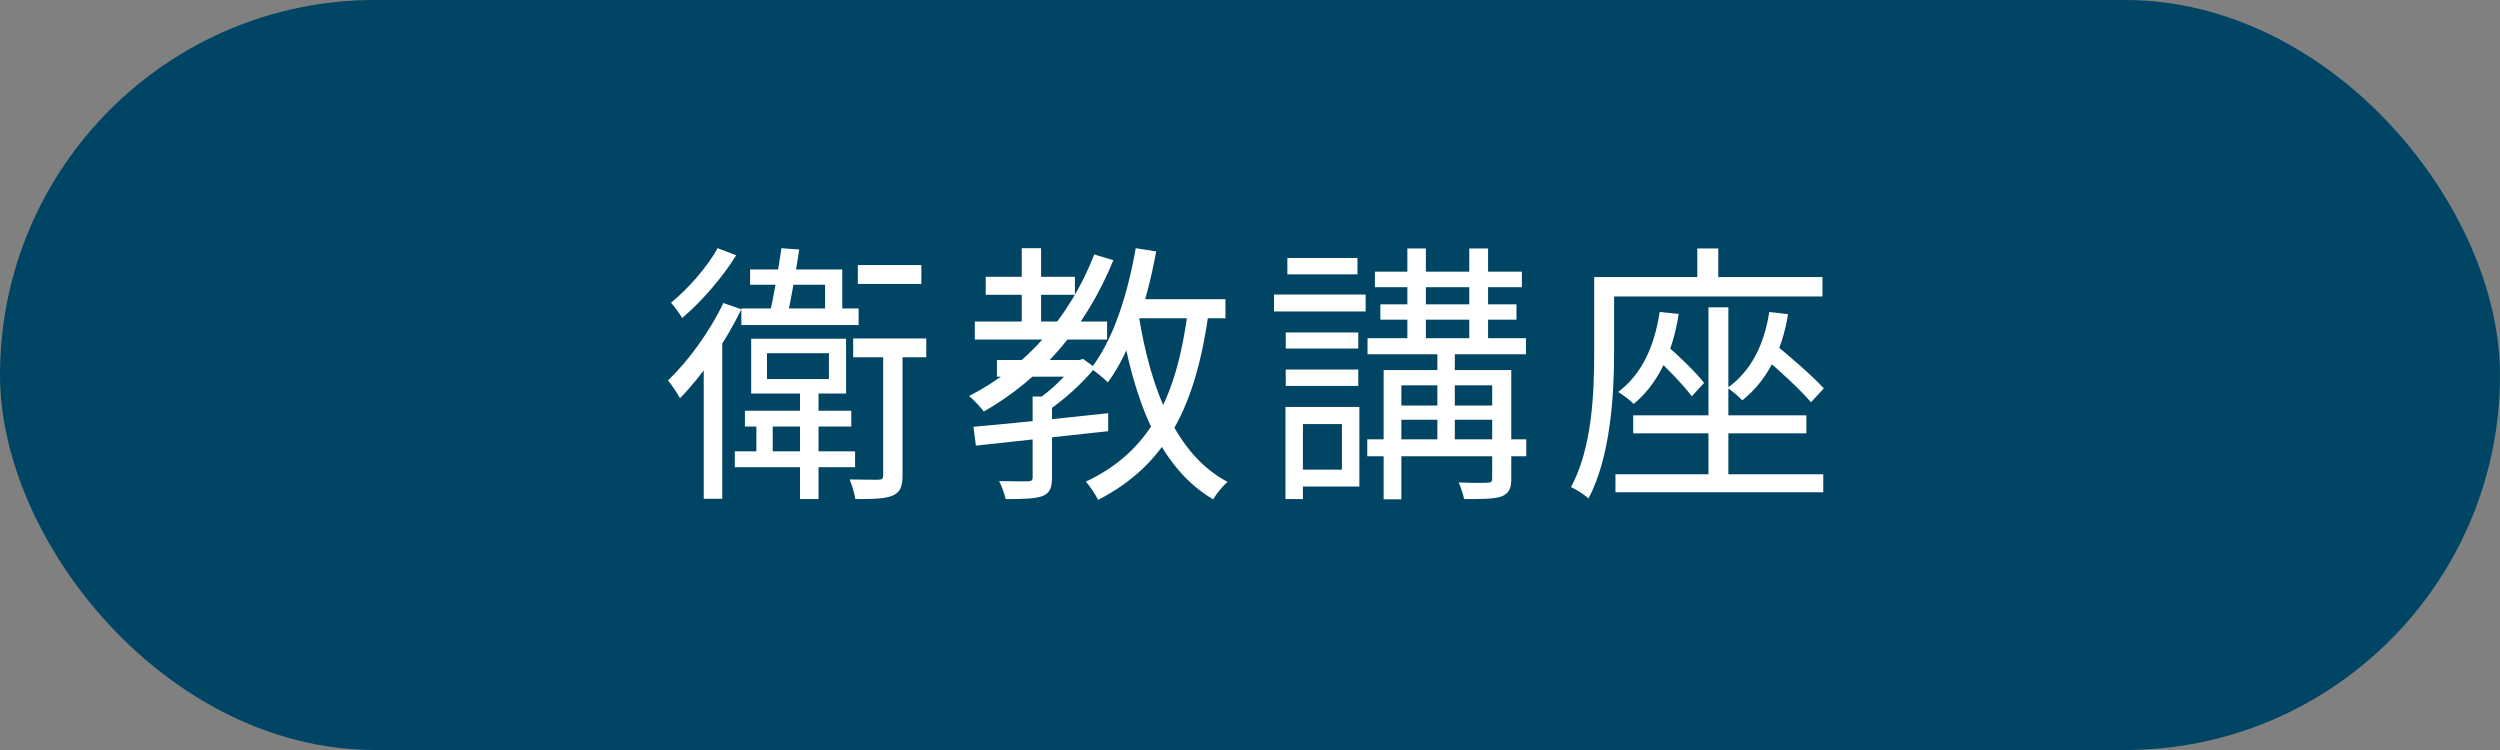
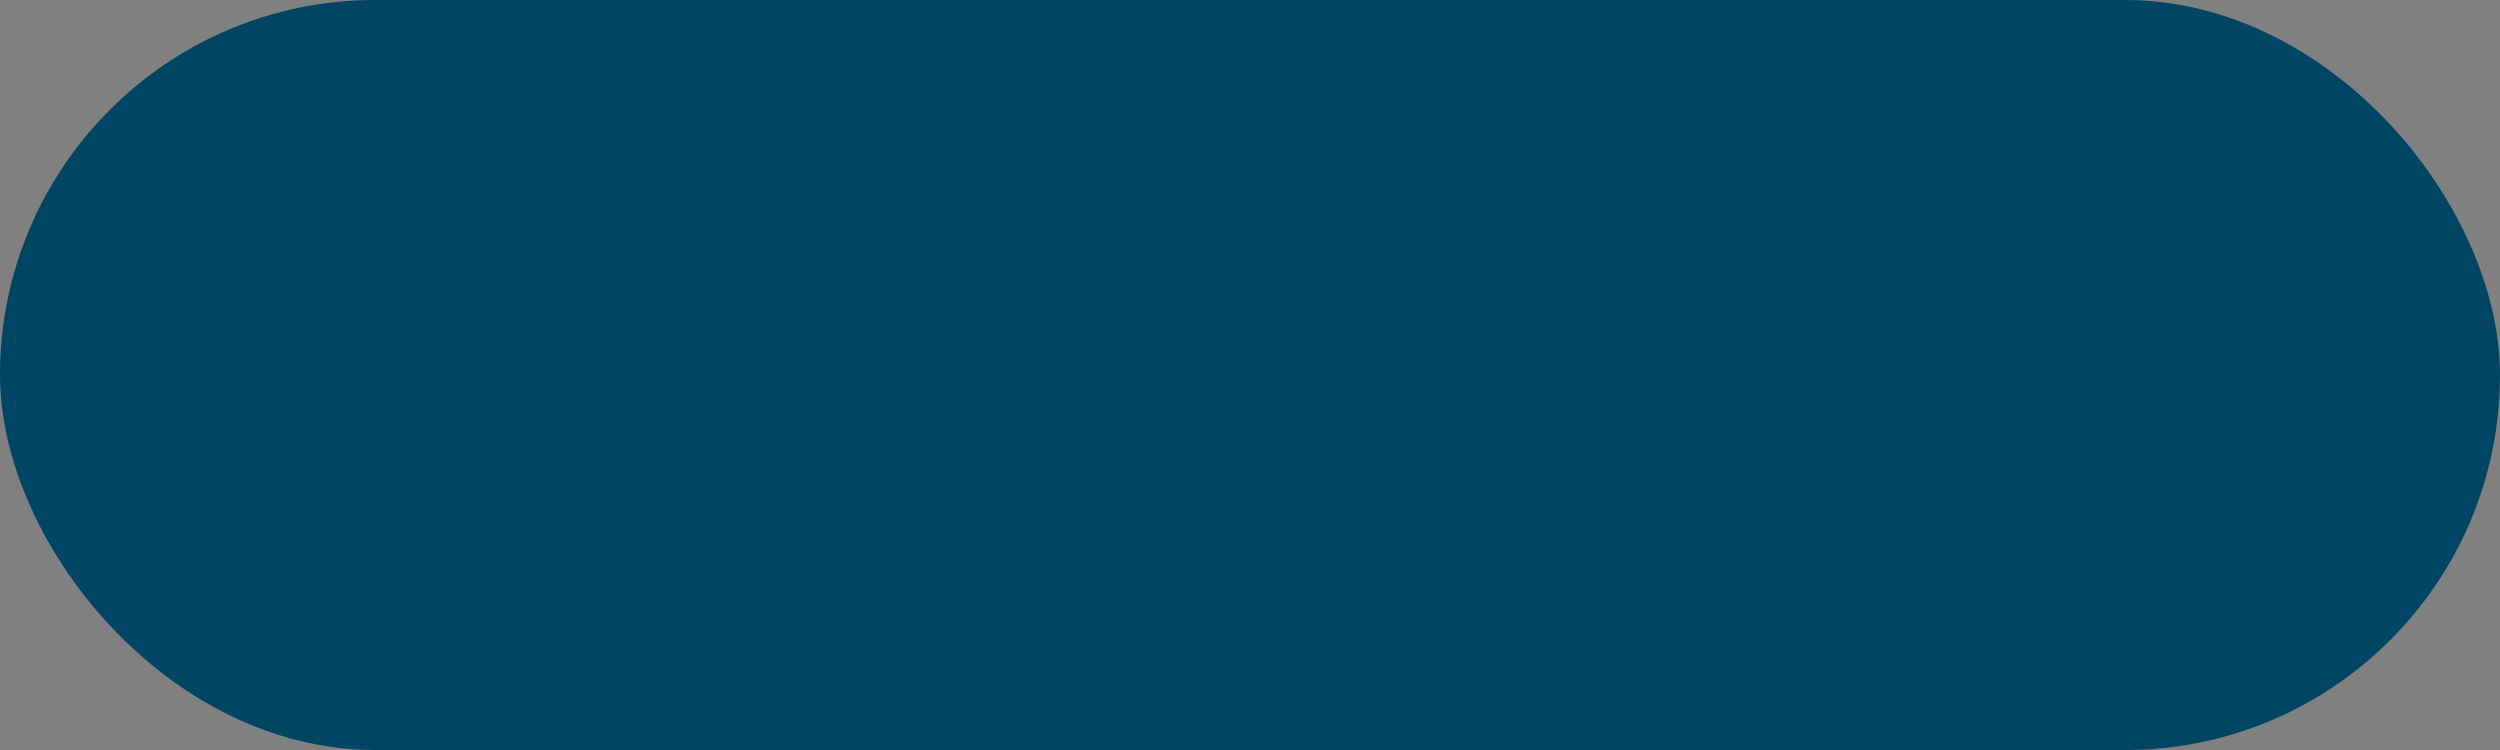
<svg xmlns="http://www.w3.org/2000/svg" width="220" height="66" viewBox="0 0 220 66" fill="none">
  <rect x="0" y="0" width="220" height="66" fill="#808080" stroke="none" />
  <rect width="220" height="66" rx="33" fill="#004564" />
-   <path d="M65.552 36.144H74.912V37.536H65.552V36.144ZM64.664 39.72H75.248V41.112H64.664V39.72ZM66.56 36.648H68V40.392H66.56V36.648ZM66.008 23.712H74.12V27.984H72.608V25.056H66.008V23.712ZM65.24 27.144H75.56V28.608H65.24V27.144ZM68.768 21.84L70.328 21.96C70.04 23.952 69.584 26.472 69.248 28.008H67.64C68.048 26.376 68.48 23.784 68.768 21.84ZM67.496 31.08V33.36H72.944V31.08H67.496ZM66.104 29.808H74.456V34.632H66.104V29.808ZM70.4 34.392H72.032V43.92H70.4V34.392ZM75.488 23.328H81.08V24.984H75.488V23.328ZM75.08 29.784H81.512V31.44H75.08V29.784ZM77.72 30.48H79.424V41.808C79.424 42.792 79.232 43.32 78.56 43.608C77.912 43.896 76.856 43.92 75.272 43.92C75.2 43.44 74.984 42.696 74.768 42.192C75.968 42.216 77 42.216 77.312 42.216C77.648 42.192 77.72 42.12 77.72 41.808V30.48ZM63.152 21.84L64.784 22.464C63.608 24.384 61.736 26.544 60.032 27.984C59.816 27.624 59.336 26.952 59.048 26.64C60.584 25.392 62.288 23.424 63.152 21.84ZM63.656 26.664L65.24 27.216C63.872 30.048 61.784 33.072 59.84 35.04C59.648 34.68 59.096 33.84 58.784 33.48C60.584 31.752 62.456 29.184 63.656 26.664ZM61.928 31.032L63.56 29.376V29.424V43.896H61.928V31.032ZM87.728 31.68H94.976V33.144H87.728V31.68ZM86.744 24.36H94.592V25.944H86.744V24.36ZM85.784 28.296H97.424V29.88H85.784V28.296ZM89.912 21.84H91.616V29.136H89.912V21.84ZM96.296 22.392L97.976 22.896C95.552 28.848 91.592 33.36 86.576 36.216C86.312 35.856 85.664 35.16 85.28 34.848C90.296 32.28 94.136 27.936 96.296 22.392ZM90.872 34.896H92.576V42C92.576 42.936 92.384 43.392 91.736 43.656C91.064 43.896 90.032 43.92 88.496 43.92C88.4 43.464 88.16 42.792 87.92 42.336C89.12 42.36 90.128 42.36 90.464 42.36C90.8 42.336 90.872 42.264 90.872 42V34.896ZM94.616 31.68H94.976L95.312 31.584L96.368 32.352C95.24 33.744 93.584 35.232 92.168 36.168C91.952 35.856 91.52 35.448 91.232 35.208C92.456 34.392 93.896 33 94.616 31.968V31.68ZM85.664 37.56C88.592 37.296 93.152 36.84 97.52 36.36V37.944C93.344 38.4 88.928 38.88 85.88 39.216L85.664 37.56ZM99.296 26.328H107.84V28.008H99.296V26.328ZM99.944 21.84L101.744 22.128C100.928 26.64 99.488 30.912 97.496 33.648C97.184 33.336 96.416 32.712 96.008 32.424C97.952 29.928 99.224 25.968 99.944 21.84ZM104.552 27.24L106.376 27.432C105.224 35.736 102.68 40.872 96.632 43.992C96.44 43.584 95.912 42.768 95.552 42.384C101.264 39.696 103.568 34.872 104.552 27.24ZM100.208 27.744C101.264 34.368 103.544 40.056 108.032 42.408C107.6 42.768 107.024 43.464 106.76 43.944C102.056 41.184 99.776 35.304 98.576 28.008L100.208 27.744ZM120.992 23.904H133.928V25.272H120.992V23.904ZM120.344 29.76H134.288V31.176H120.344V29.76ZM120.32 38.664H134.312V40.152H120.32V38.664ZM122.6 35.688H132.32V36.936H122.6V35.688ZM121.472 26.784H133.448V28.128H121.472V26.784ZM123.848 21.864H125.48V30.384H123.848V21.864ZM129.296 21.864H130.952V30.384H129.296V21.864ZM126.488 30.408H128.024V39.504H126.488V30.408ZM131.312 32.568H132.992V42.12C132.992 42.984 132.8 43.416 132.152 43.68C131.504 43.92 130.424 43.92 128.84 43.92C128.768 43.488 128.552 42.888 128.36 42.456C129.512 42.504 130.592 42.504 130.904 42.48C131.24 42.456 131.312 42.384 131.312 42.096V32.568ZM121.76 32.568H131.96V33.912H123.32V43.944H121.76V32.568ZM113.144 29.256H119.528V30.672H113.144V29.256ZM113.288 22.704H119.456V24.144H113.288V22.704ZM113.144 32.52H119.528V33.96H113.144V32.52ZM112.112 25.92H120.176V27.408H112.112V25.92ZM114.008 35.808H119.624V42.816H114.008V41.328H118.088V37.32H114.008V35.808ZM113.12 35.808H114.656V43.92H113.12V35.808ZM150.344 27.048H152.096V42.48H150.344V27.048ZM143.72 36.552H158.96V38.136H143.72V36.552ZM142.16 41.736H160.448V43.32H142.16V41.736ZM146.048 27.456L147.728 27.624C147.176 31.128 145.88 33.792 143.768 35.544C143.504 35.256 142.784 34.728 142.4 34.488C144.464 32.952 145.592 30.504 146.048 27.456ZM145.448 31.248L146.48 30.24C147.704 31.272 149.24 32.76 149.96 33.696L148.88 34.872C148.16 33.912 146.672 32.352 145.448 31.248ZM155.696 27.456L157.352 27.648C156.8 31.008 155.432 33.552 153.32 35.232C153.08 34.944 152.408 34.392 152.024 34.128C154.064 32.688 155.24 30.384 155.696 27.456ZM154.928 31.2L156.008 30.144C157.52 31.368 159.512 33.096 160.496 34.176L159.368 35.4C158.408 34.272 156.464 32.472 154.928 31.2ZM149.36 21.864H151.208V25.56H149.36V21.864ZM141.224 24.384H160.376V26.088H141.224V24.384ZM140.288 24.384H142.04V31.08C142.04 34.752 141.728 40.2 139.784 43.872C139.448 43.536 138.68 43.056 138.248 42.864C140.12 39.408 140.288 34.536 140.288 31.056V24.384Z" fill="white" />
</svg>